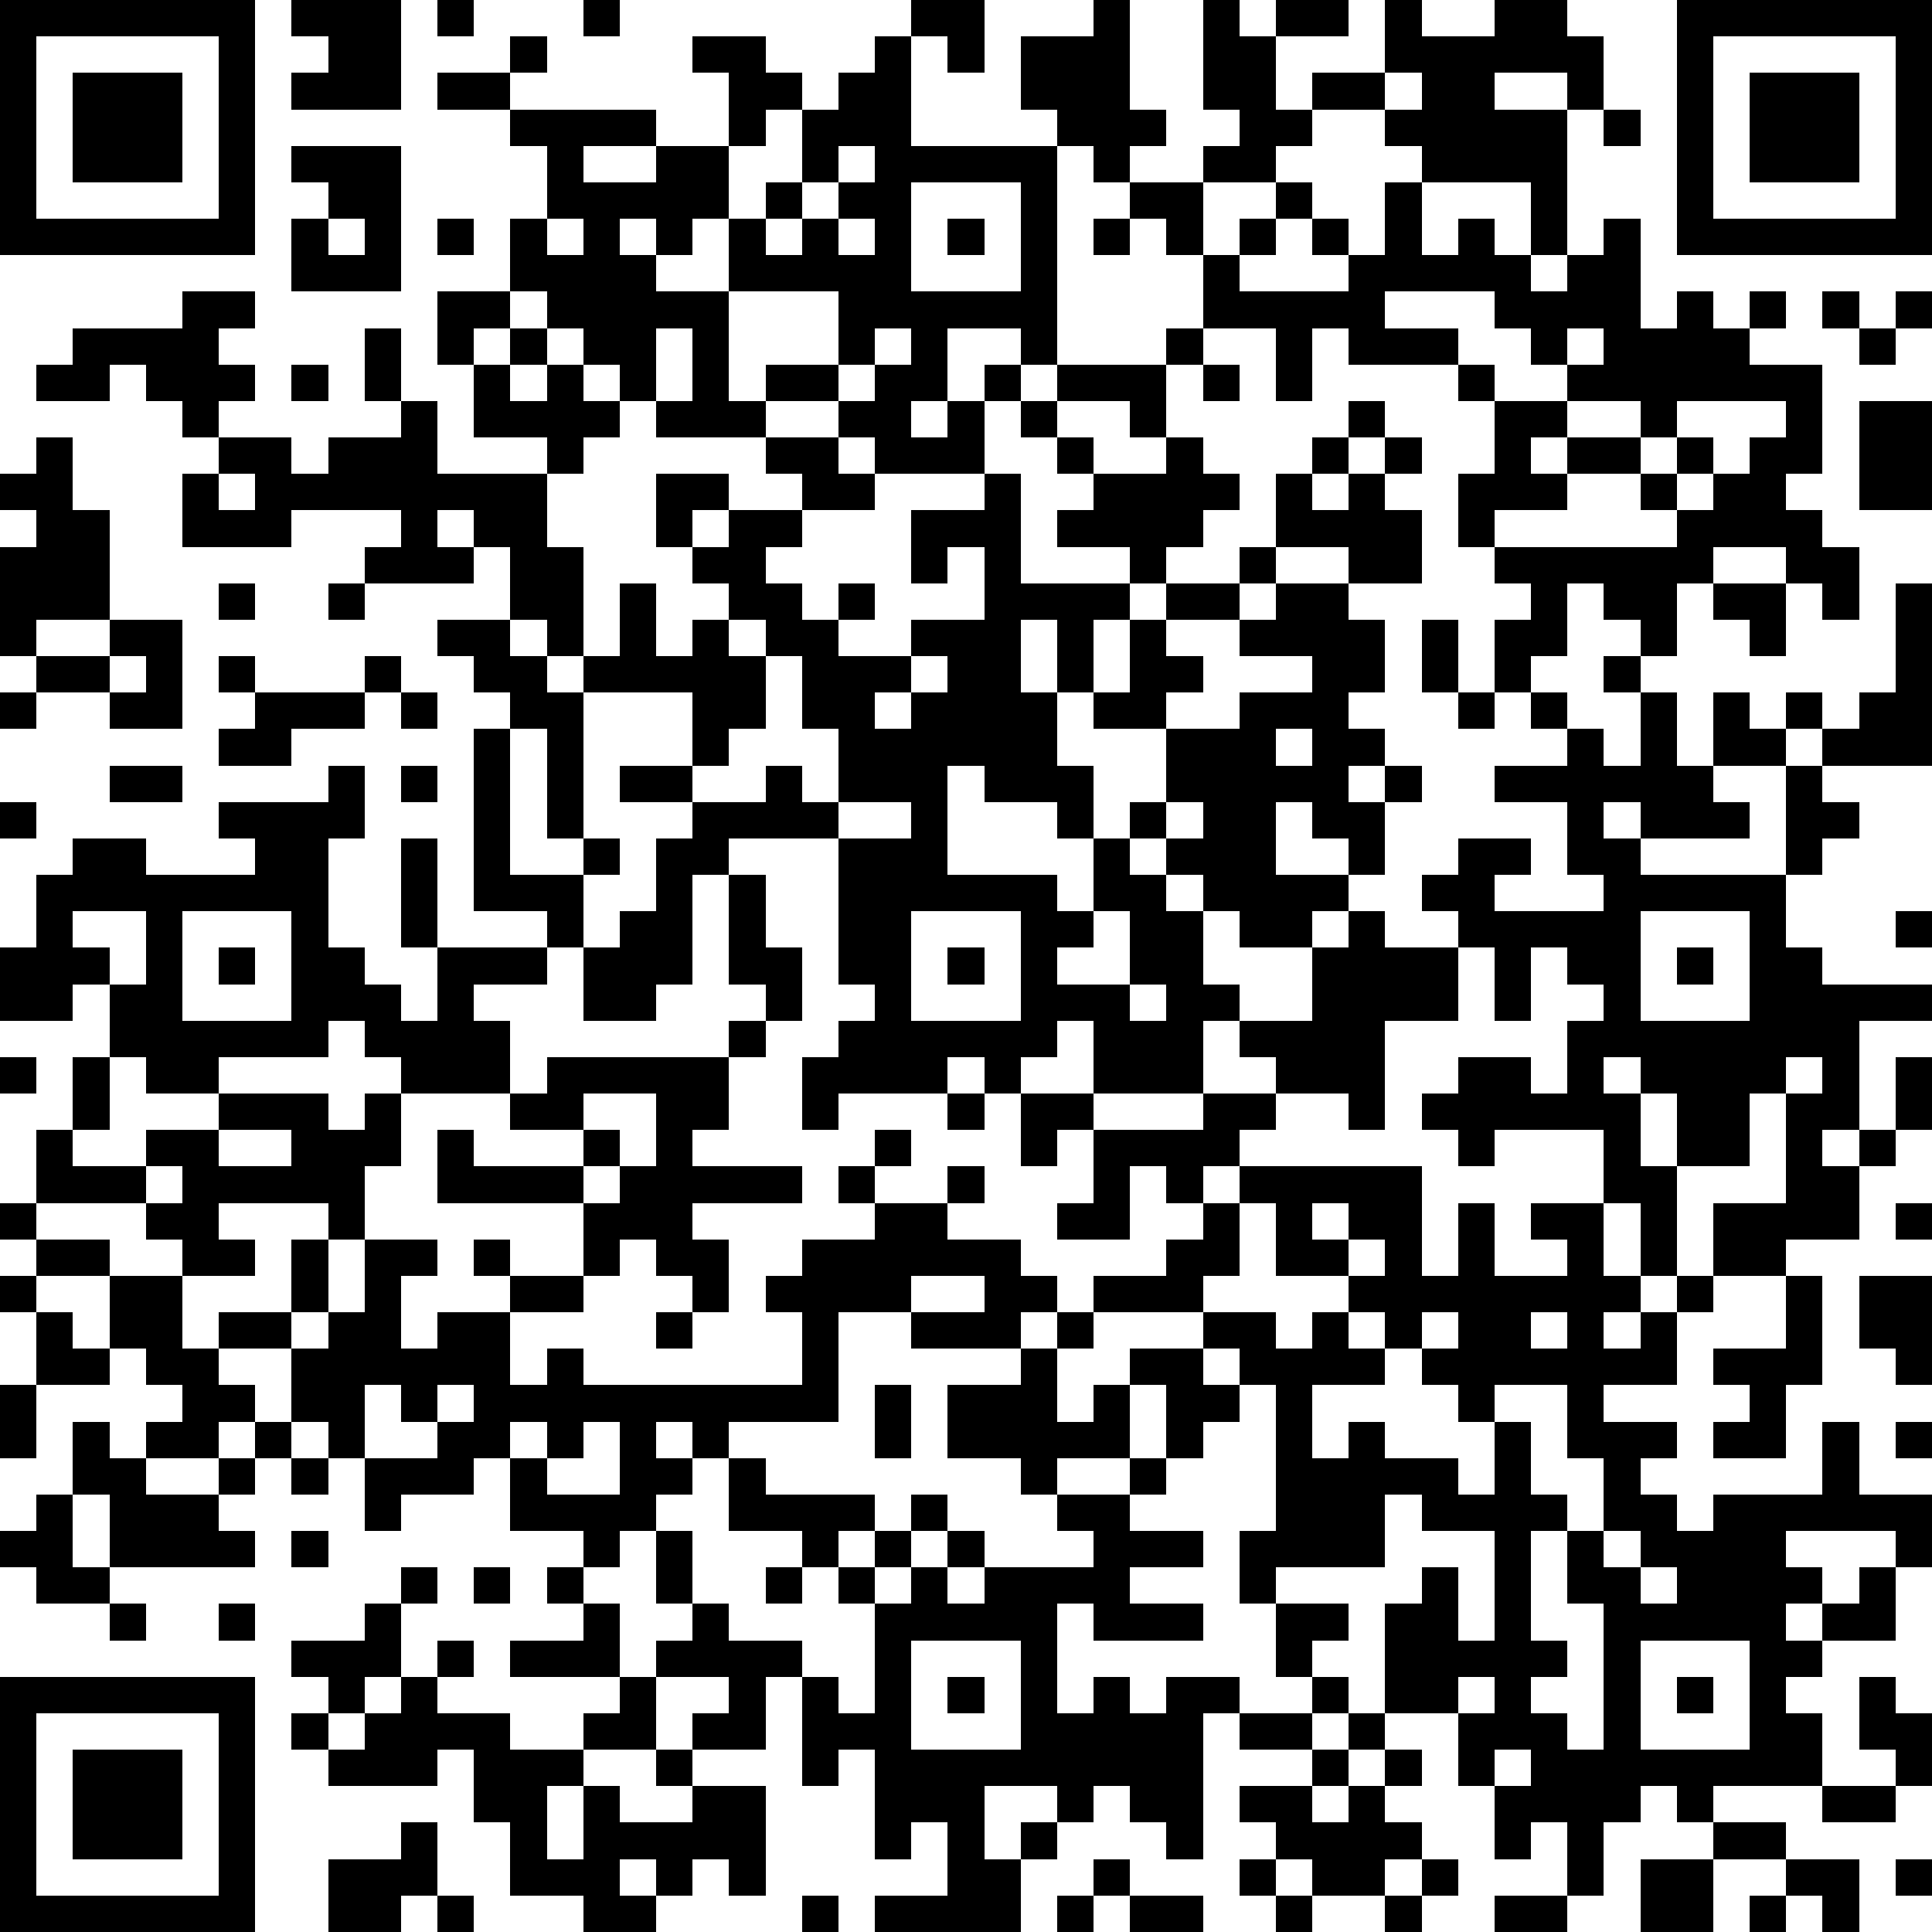
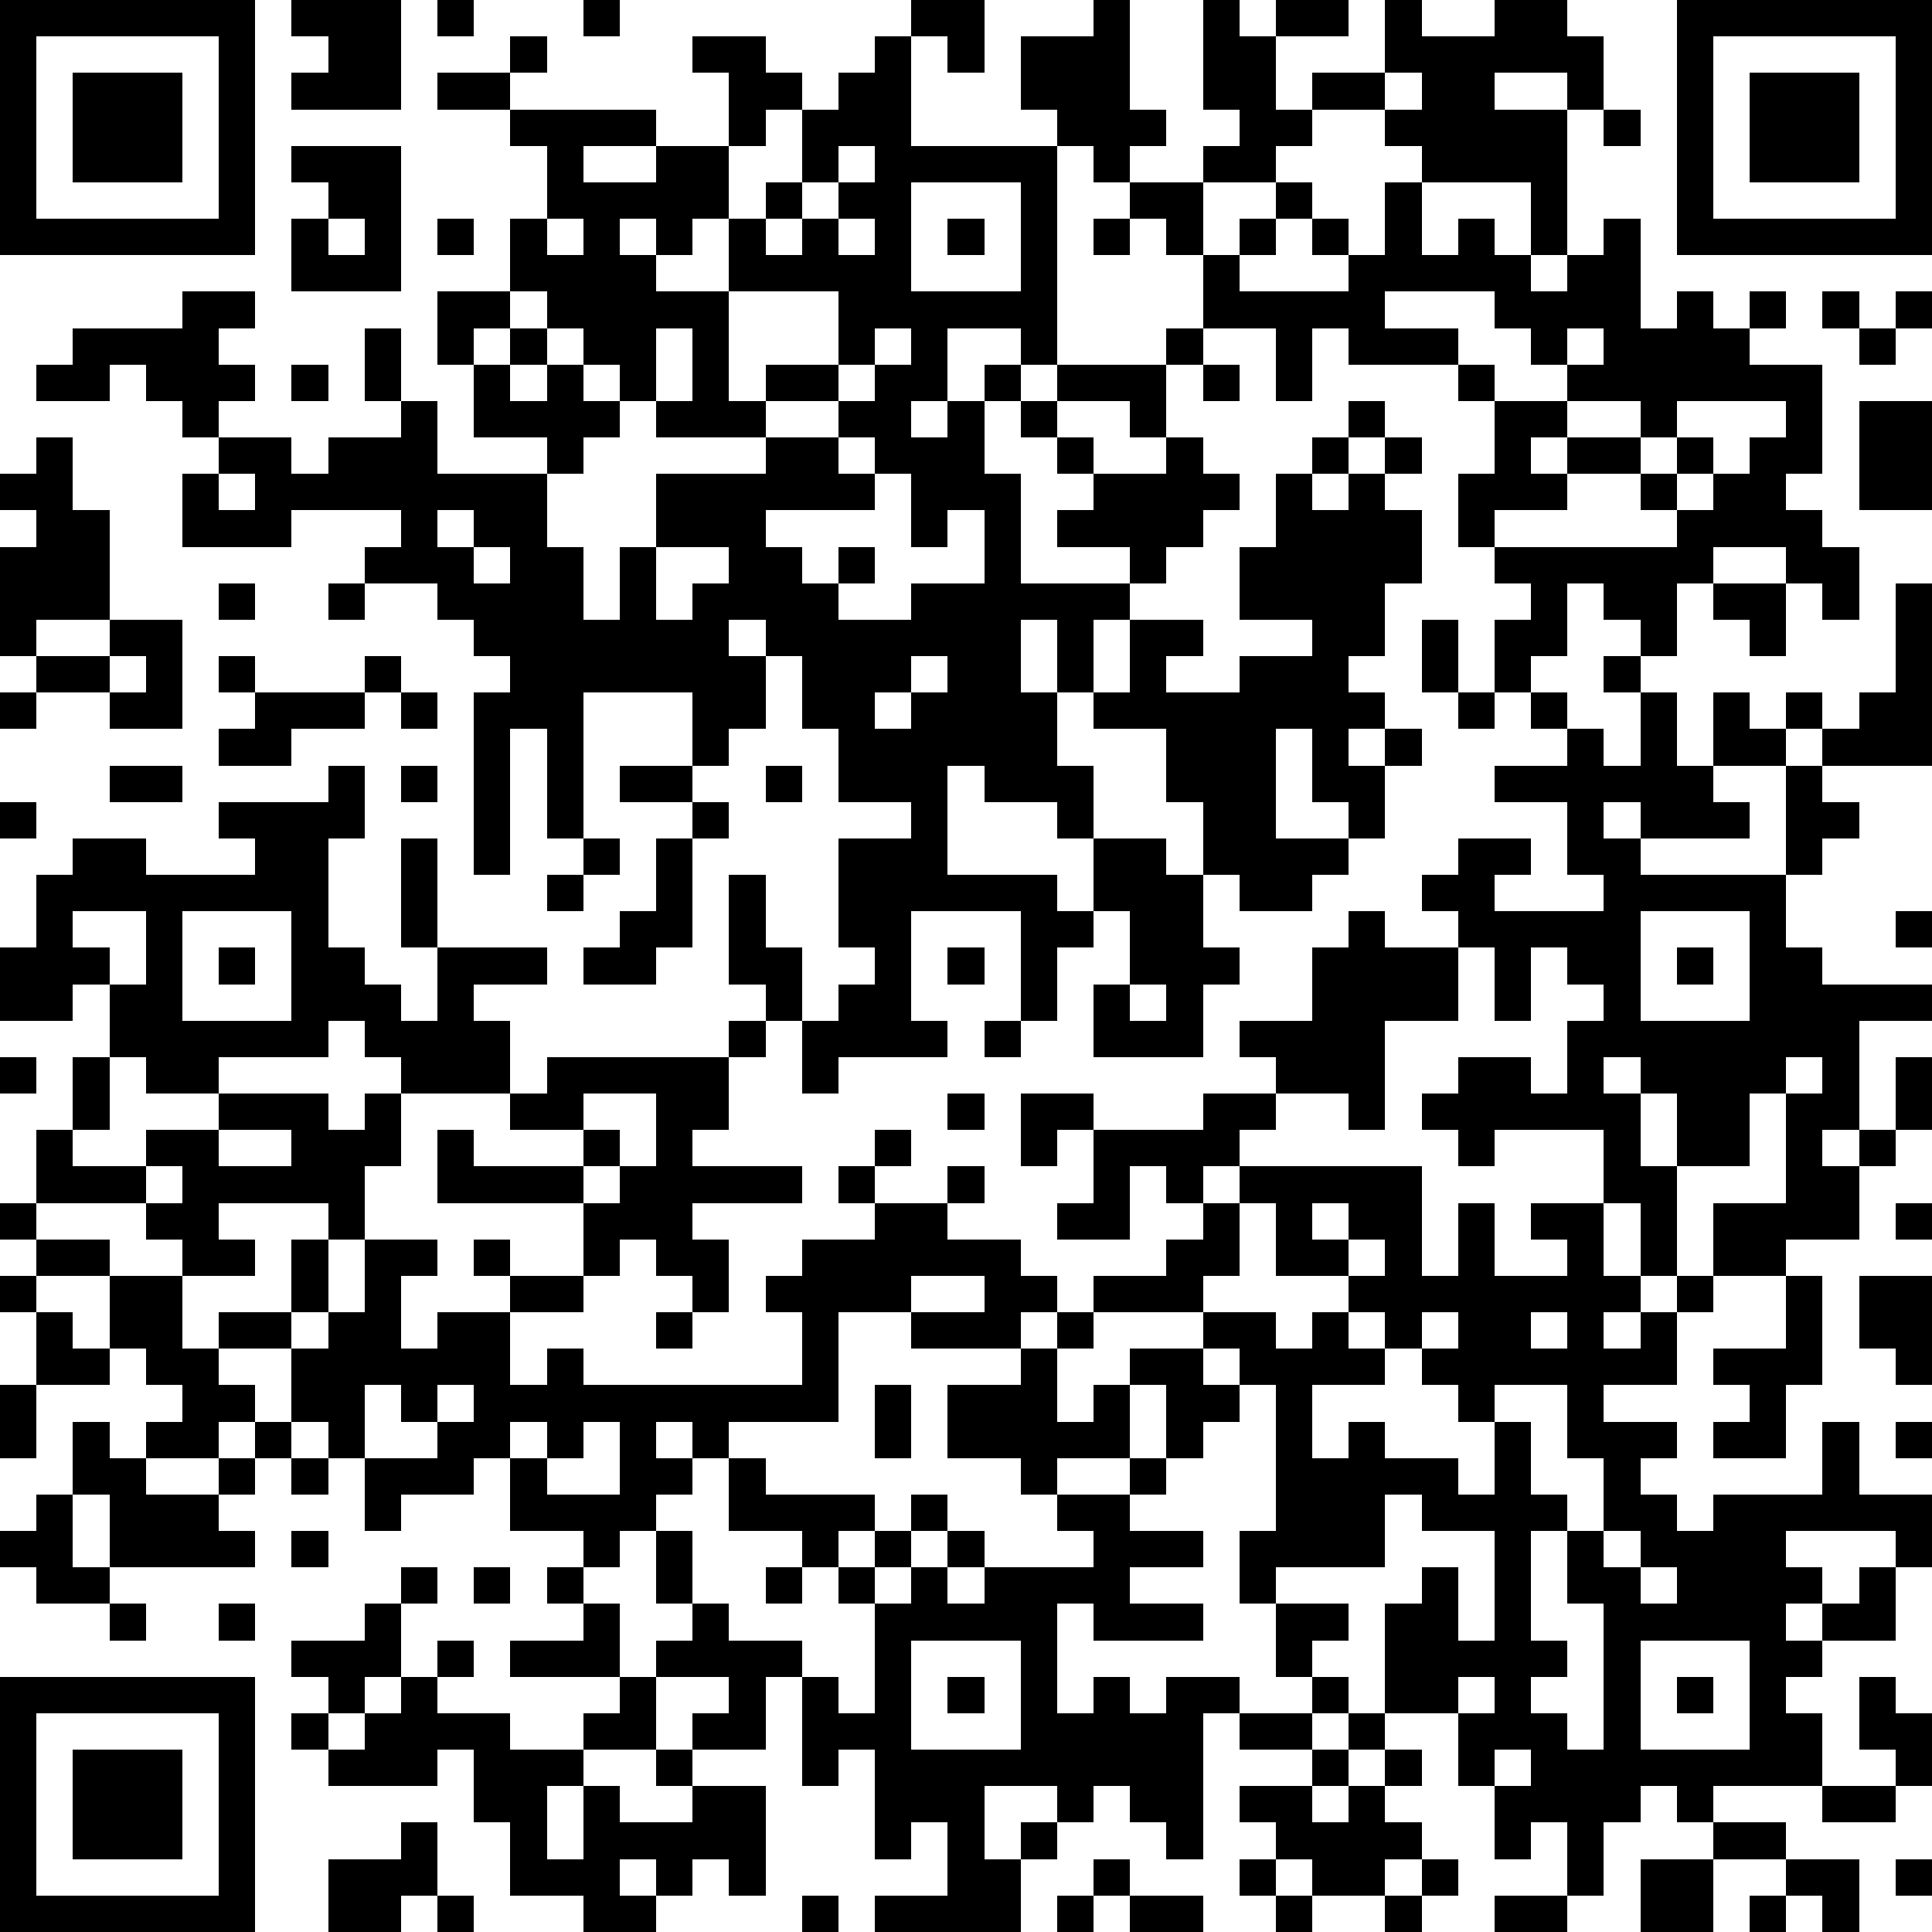
<svg xmlns="http://www.w3.org/2000/svg" version="1.1" width="212" height="212" shape-rendering="crispEdges">
-   <path d="M0 0h7v7h-7zM8 0h3v3h-3v-1h1v-1h-1zM12 0h1v1h-1zM16 0h1v1h-1zM25 0h2v2h-1v-1h-1zM30 0h1v3h1v1h-1v1h-1v-1h-1v-1h-1v-2h2zM33 0h1v1h1v-1h2v1h-2v2h1v-1h2v-2h1v1h2v-1h2v1h1v2h-1v-1h-2v1h2v4h-1v-2h-3v-1h-1v-1h-2v1h-1v1h-2v-1h1v-1h-1zM46 0h7v7h-7zM1 1v5h5v-5zM14 1h1v1h-1zM19 1h2v1h1v1h-1v1h-1v-2h-1zM24 1h1v3h4v6h-1v-1h-2v2h-1v1h1v-1h1v-1h1v1h-1v2h-3v-1h-1v-1h-2v-1h2v-2h-3v-2h-1v1h-1v-1h-1v1h1v1h2v3h1v1h-3v-1h-1v-1h-1v-1h-1v-1h-1v-2h1v-2h-1v-1h-2v-1h2v1h4v1h-2v1h2v-1h2v2h1v-1h1v-2h1v-1h1zM47 1v5h5v-5zM2 2h3v3h-3zM38 2v1h1v-1zM48 2h3v3h-3zM44 3h1v1h-1zM8 4h3v4h-3v-2h1v-1h-1zM23 4v1h-1v1h-1v1h1v-1h1v-1h1v-1zM25 5v3h3v-3zM31 5h2v2h-1v-1h-1zM35 5h1v1h-1zM38 5h1v2h1v-1h1v1h1v1h1v-1h1v-1h1v3h1v-1h1v1h1v-1h1v1h-1v1h2v3h-1v1h1v1h1v2h-1v-1h-1v-1h-2v1h-1v2h-1v-1h-1v-1h-1v2h-1v1h-1v-2h1v-1h-1v-1h-1v-2h1v-2h-1v-1h-3v-1h-1v2h-1v-2h-2v-2h1v-1h1v1h-1v1h3v-1h-1v-1h1v1h1zM9 6v1h1v-1zM12 6h1v1h-1zM15 6v1h1v-1zM23 6v1h1v-1zM26 6h1v1h-1zM30 6h1v1h-1zM5 8h2v1h-1v1h1v1h-1v1h-1v-1h-1v-1h-1v1h-2v-1h1v-1h3zM12 8h2v1h-1v1h-1zM38 8v1h2v1h1v1h2v-1h-1v-1h-1v-1zM50 8h1v1h-1zM52 8h1v1h-1zM10 9h1v2h-1zM14 9h1v1h-1zM18 9v2h1v-2zM24 9v1h-1v1h1v-1h1v-1zM32 9h1v1h-1zM43 9v1h1v-1zM51 9h1v1h-1zM8 10h1v1h-1zM13 10h1v1h1v-1h1v1h1v1h-1v1h-1v-1h-2zM29 10h3v2h-1v-1h-2zM33 10h1v1h-1zM11 11h1v2h3v2h1v3h-1v-1h-1v-2h-1v-1h-1v1h1v1h-3v-1h1v-1h-3v1h-3v-2h1v-1h2v1h1v-1h2zM28 11h1v1h-1zM37 11h1v1h-1zM43 11v1h-1v1h1v-1h2v-1zM46 11v1h-1v1h-2v1h-2v1h5v-1h-1v-1h1v-1h1v1h-1v1h1v-1h1v-1h1v-1zM51 11h2v3h-2zM1 12h1v2h1v3h-2v1h-1v-3h1v-1h-1v-1h1zM21 12h2v1h1v1h-2v-1h-1zM29 12h1v1h-1zM32 12h1v1h1v1h-1v1h-1v1h-1v-1h-2v-1h1v-1h2zM36 12h1v1h-1zM38 12h1v1h-1zM6 13v1h1v-1zM18 13h2v1h-1v1h-1zM27 13h1v3h3v1h-1v2h-1v-2h-1v2h1v2h1v2h-1v-1h-2v-1h-1v3h3v1h1v-2h1v-1h1v-2h-2v-1h1v-2h1v-1h2v-1h1v-2h1v1h1v-1h1v1h1v2h-2v-1h-2v1h-1v1h-2v1h1v1h-1v1h2v-1h2v-1h-2v-1h1v-1h2v1h1v2h-1v1h1v1h-1v1h1v-1h1v1h-1v2h-1v-1h-1v-1h-1v2h2v1h-1v1h-2v-1h-1v-1h-1v-1h-1v1h1v1h1v2h1v1h-1v2h-3v-2h-1v1h-1v1h-1v-1h-1v1h-3v1h-1v-2h1v-1h1v-1h-1v-4h-3v1h-1v3h-1v1h-2v-2h-1v-1h-2v-5h1v-1h-1v-1h-1v-1h2v1h1v1h1v-1h1v-2h1v2h1v-1h1v-1h-1v-1h1v-1h2v1h-1v1h1v1h1v-1h1v1h-1v1h2v-1h2v-2h-1v1h-1v-2h2zM6 16h1v1h-1zM9 16h1v1h-1zM47 16h2v2h-1v-1h-1zM52 16h1v5h-3v-1h-1v-1h1v1h1v-1h1zM3 17h2v3h-2v-1h-2v-1h2zM20 17v1h1v-1zM39 17h1v2h-1zM3 18v1h1v-1zM6 18h1v1h-1zM10 18h1v1h-1zM21 18v2h-1v1h-1v-2h-3v4h-1v-3h-1v4h2v-1h1v1h-1v2h1v-1h1v-2h1v-1h-2v-1h2v1h2v-1h1v1h1v-2h-1v-2zM25 18v1h-1v1h1v-1h1v-1zM44 18h1v1h-1zM0 19h1v1h-1zM7 19h3v1h-2v1h-2v-1h1zM11 19h1v1h-1zM40 19h1v1h-1zM42 19h1v1h-1zM45 19h1v2h1v-2h1v1h1v1h-2v1h1v1h-3v-1h-1v1h1v1h4v-3h1v1h1v1h-1v1h-1v2h1v1h3v1h-2v3h-1v1h1v-1h1v-2h1v2h-1v1h-1v2h-2v1h-2v-2h2v-3h-1v2h-2v-2h-1v-1h-1v1h1v2h1v3h-1v-2h-1v-2h-3v1h-1v-1h-1v-1h1v-1h2v1h1v-2h1v-1h-1v-1h-1v2h-1v-2h-1v-1h-1v-1h1v-1h2v1h-1v1h3v-1h-1v-2h-2v-1h2v-1h1v1h1zM35 20v1h1v-1zM3 21h2v1h-2zM9 21h1v2h-1v3h1v1h1v1h1v-2h-1v-3h1v3h3v1h-2v1h1v2h-3v-1h-1v-1h-1v1h-3v1h-2v-1h-1v-2h-1v1h-2v-2h1v-2h1v-1h2v1h3v-1h-1v-1h3zM11 21h1v1h-1zM0 22h1v1h-1zM23 22v1h2v-1zM32 22v1h1v-1zM20 24h1v2h1v2h-1v-1h-1zM2 25v1h1v1h1v-2zM5 25v3h3v-3zM25 25v3h3v-3zM30 25v1h-1v1h2v-2zM37 25h1v1h2v2h-2v3h-1v-1h-2v-1h-1v-1h2v-2h1zM45 25v3h3v-3zM52 25h1v1h-1zM6 26h1v1h-1zM26 26h1v1h-1zM46 26h1v1h-1zM31 27v1h1v-1zM20 28h1v1h-1zM0 29h1v1h-1zM2 29h1v2h-1zM15 29h5v2h-1v1h3v1h-3v1h1v2h-1v-1h-1v-1h-1v1h-1v-2h-4v-2h1v1h3v-1h-2v-1h1zM49 29v1h1v-1zM6 30h3v1h1v-1h1v2h-1v2h-1v-1h-3v1h1v1h-2v-1h-1v-1h-3v-2h1v1h2v-1h2zM16 30v1h1v1h-1v1h1v-1h1v-2zM26 30h1v1h-1zM28 30h2v1h-1v1h-1zM33 30h2v1h-1v1h-1v1h-1v-1h-1v2h-2v-1h1v-2h3zM6 31v1h2v-1zM24 31h1v1h-1zM4 32v1h1v-1zM23 32h1v1h-1zM26 32h1v1h-1zM34 32h5v3h1v-2h1v2h2v-1h-1v-1h2v2h1v1h-1v1h1v-1h1v-1h1v1h-1v2h-2v1h2v1h-1v1h1v1h1v-1h3v-2h1v2h2v2h-1v-1h-3v1h1v1h-1v1h1v-1h1v-1h1v2h-2v1h-1v1h1v2h-3v1h-1v-1h-1v1h-1v2h-1v-2h-1v1h-1v-2h-1v-2h-2v-3h1v-1h1v2h1v-3h-2v-1h-1v2h-3v1h-1v-2h1v-4h-1v-1h-1v-1h-3v-1h2v-1h1v-1h1zM0 33h1v1h-1zM24 33h2v1h2v1h1v1h-1v1h-3v-1h-2v3h-3v1h-1v-1h-1v1h1v1h-1v1h-1v1h-1v-1h-2v-2h-1v1h-2v1h-1v-2h-1v-1h-1v-2h-2v-1h2v-2h1v2h-1v1h1v-1h1v-2h2v1h-1v2h1v-1h2v-1h-1v-1h1v1h2v1h-2v2h1v-1h1v1h6v-2h-1v-1h1v-1h2zM34 33v2h-1v1h2v1h1v-1h1v-1h-2v-2zM36 33v1h1v-1zM52 33h1v1h-1zM1 34h2v1h-2zM37 34v1h1v-1zM0 35h1v1h-1zM3 35h2v2h1v1h1v1h-1v1h-2v-1h1v-1h-1v-1h-1zM25 35v1h2v-1zM49 35h1v3h-1v2h-2v-1h1v-1h-1v-1h2zM51 35h2v3h-1v-1h-1zM1 36h1v1h1v1h-2zM18 36h1v1h-1zM29 36h1v1h-1zM37 36v1h1v-1zM39 36v1h-1v1h-2v2h1v-1h1v1h2v1h1v-2h-1v-1h-1v-1h1v-1zM42 36v1h1v-1zM28 37h1v2h1v-1h1v-1h2v1h1v1h-1v1h-1v-2h-1v2h-2v1h-1v-1h-2v-2h2zM0 38h1v2h-1zM10 38v2h2v-1h-1v-1zM12 38v1h1v-1zM24 38h1v2h-1zM41 38v1h1v2h1v1h-1v3h1v1h-1v1h1v1h1v-4h-1v-2h1v-2h-1v-2zM2 39h1v1h1v1h2v-1h1v-1h1v1h-1v1h-1v1h1v1h-4v-2h-1zM14 39v1h1v-1zM16 39v1h-1v1h2v-2zM52 39h1v1h-1zM8 40h1v1h-1zM20 40h1v1h3v1h-1v1h-1v-1h-2zM31 40h1v1h-1zM1 41h1v2h1v1h-2v-1h-1v-1h1zM25 41h1v1h-1zM29 41h2v1h2v1h-2v1h2v1h-3v-1h-1v3h1v-1h1v1h1v-1h2v1h-1v4h-1v-1h-1v-1h-1v1h-1v-1h-2v2h1v-1h1v1h-1v2h-4v-1h2v-2h-1v1h-1v-3h-1v1h-1v-3h-1v2h-2v-1h1v-1h-2v-1h1v-1h-1v-2h1v2h1v1h2v1h1v1h1v-3h-1v-1h1v-1h1v1h-1v1h1v-1h1v-1h1v1h-1v1h1v-1h3v-1h-1zM8 42h1v1h-1zM44 42v1h1v-1zM11 43h1v1h-1zM13 43h1v1h-1zM15 43h1v1h-1zM21 43h1v1h-1zM45 43v1h1v-1zM3 44h1v1h-1zM6 44h1v1h-1zM10 44h1v2h-1v1h-1v-1h-1v-1h2zM16 44h1v2h-3v-1h2zM35 44h2v1h-1v1h-1zM12 45h1v1h-1zM25 45v3h3v-3zM45 45v3h3v-3zM0 46h7v7h-7zM11 46h1v1h2v1h2v-1h1v-1h1v2h-2v1h-1v2h1v-2h1v1h2v-1h-1v-1h1v1h2v3h-1v-1h-1v1h-1v-1h-1v1h1v1h-2v-1h-2v-2h-1v-2h-1v1h-3v-1h-1v-1h1v1h1v-1h1zM26 46h1v1h-1zM36 46h1v1h-1zM40 46v1h1v-1zM46 46h1v1h-1zM51 46h1v1h1v2h-1v-1h-1zM1 47v5h5v-5zM34 47h2v1h-2zM37 47h1v1h-1zM2 48h3v3h-3zM36 48h1v1h-1zM38 48h1v1h-1zM41 48v1h1v-1zM34 49h2v1h1v-1h1v1h1v1h-1v1h-2v-1h-1v-1h-1zM50 49h2v1h-2zM11 50h1v2h-1v1h-2v-2h2zM47 50h2v1h-2zM30 51h1v1h-1zM34 51h1v1h-1zM39 51h1v1h-1zM45 51h2v2h-2zM49 51h2v2h-1v-1h-1zM52 51h1v1h-1zM12 52h1v1h-1zM22 52h1v1h-1zM29 52h1v1h-1zM31 52h2v1h-2zM35 52h1v1h-1zM38 52h1v1h-1zM41 52h2v1h-2zM48 52h1v1h-1z" style="fill:#000" transform="translate(0,0) scale(4)" />
+   <path d="M0 0h7v7h-7zM8 0h3v3h-3v-1h1v-1h-1zM12 0h1v1h-1zM16 0h1v1h-1zM25 0h2v2h-1v-1h-1zM30 0h1v3h1v1h-1v1h-1v-1h-1v-1h-1v-2h2zM33 0h1v1h1v-1h2v1h-2v2h1v-1h2v-2h1v1h2v-1h2v1h1v2h-1v-1h-2v1h2v4h-1v-2h-3v-1h-1v-1h-2v1h-1v1h-2v-1h1v-1h-1zM46 0h7v7h-7zM1 1v5h5v-5zM14 1h1v1h-1zM19 1h2v1h1v1h-1v1h-1v-2h-1zM24 1h1v3h4v6h-1v-1h-2v2h-1v1h1v-1h1v-1h1v1h-1v2h-3v-1h-1v-1h-2v-1h2v-2h-3v-2h-1v1h-1v-1h-1v1h1v1h2v3h1v1h-3v-1h-1v-1h-1v-1h-1v-1h-1v-2h1v-2h-1v-1h-2v-1h2v1h4v1h-2v1h2v-1h2v2h1v-1h1v-2h1v-1h1zM47 1v5h5v-5zM2 2h3v3h-3zM38 2v1h1v-1zM48 2h3v3h-3zM44 3h1v1h-1zM8 4h3v4h-3v-2h1v-1h-1zM23 4v1h-1v1h-1v1h1v-1h1v-1h1v-1zM25 5v3h3v-3zM31 5h2v2h-1v-1h-1zM35 5h1v1h-1zM38 5h1v2h1v-1h1v1h1v1h1v-1h1v-1h1v3h1v-1h1v1h1v-1h1v1h-1v1h2v3h-1v1h1v1h1v2h-1v-1h-1v-1h-2v1h-1v2h-1v-1h-1v-1h-1v2h-1v1h-1v-2h1v-1h-1v-1h-1v-2h1v-2h-1v-1h-3v-1h-1v2h-1v-2h-2v-2h1v-1h1v1h-1v1h3v-1h-1v-1h1v1h1zM9 6v1h1v-1zM12 6h1v1h-1zM15 6v1h1v-1zM23 6v1h1v-1zM26 6h1v1h-1zM30 6h1v1h-1zM5 8h2v1h-1v1h1v1h-1v1h-1v-1h-1v-1h-1v1h-2v-1h1v-1h3zM12 8h2v1h-1v1h-1zM38 8v1h2v1h1v1h2v-1h-1v-1h-1v-1zM50 8h1v1h-1zM52 8h1v1h-1zM10 9h1v2h-1zM14 9h1v1h-1zM18 9v2h1v-2zM24 9v1h-1v1h1v-1h1v-1zM32 9h1v1h-1zM43 9v1h1v-1zM51 9h1v1h-1zM8 10h1v1h-1zM13 10h1v1h1v-1h1v1h1v1h-1v1h-1v-1h-2zM29 10h3v2h-1v-1h-2zM33 10h1v1h-1zM11 11h1v2h3v2h1v3h-1v-1h-1v-2h-1v-1h-1v1h1v1h-3v-1h1v-1h-3v1h-3v-2h1v-1h2v1h1v-1h2zM28 11h1v1h-1zM37 11h1v1h-1zM43 11v1h-1v1h1v-1h2v-1zM46 11v1h-1v1h-2v1h-2v1h5v-1h-1v-1h1v-1h1v1h-1v1h1v-1h1v-1h1v-1zM51 11h2v3h-2zM1 12h1v2h1v3h-2v1h-1v-3h1v-1h-1v-1h1zM21 12h2v1h1v1h-2v-1h-1zM29 12h1v1h-1zM32 12h1v1h1v1h-1v1h-1v1h-1v-1h-2v-1h1v-1h2zM36 12h1v1h-1zM38 12h1v1h-1zM6 13v1h1v-1zM18 13h2v1h-1v1h-1zM27 13h1v3h3v1h-1v2h-1v-2h-1v2h1v2h1v2h-1v-1h-2v-1h-1v3h3v1h1v-2h1v-1h1v-2h-2v-1h1v-2h1v-1h2v-1h1v-2h1v1h1v-1h1v1h1v2h-2v-1h-2v1h-1h-2v1h1v1h-1v1h2v-1h2v-1h-2v-1h1v-1h2v1h1v2h-1v1h1v1h-1v1h1v-1h1v1h-1v2h-1v-1h-1v-1h-1v2h2v1h-1v1h-2v-1h-1v-1h-1v-1h-1v1h1v1h1v2h1v1h-1v2h-3v-2h-1v1h-1v1h-1v-1h-1v1h-3v1h-1v-2h1v-1h1v-1h-1v-4h-3v1h-1v3h-1v1h-2v-2h-1v-1h-2v-5h1v-1h-1v-1h-1v-1h2v1h1v1h1v-1h1v-2h1v2h1v-1h1v-1h-1v-1h1v-1h2v1h-1v1h1v1h1v-1h1v1h-1v1h2v-1h2v-2h-1v1h-1v-2h2zM6 16h1v1h-1zM9 16h1v1h-1zM47 16h2v2h-1v-1h-1zM52 16h1v5h-3v-1h-1v-1h1v1h1v-1h1zM3 17h2v3h-2v-1h-2v-1h2zM20 17v1h1v-1zM39 17h1v2h-1zM3 18v1h1v-1zM6 18h1v1h-1zM10 18h1v1h-1zM21 18v2h-1v1h-1v-2h-3v4h-1v-3h-1v4h2v-1h1v1h-1v2h1v-1h1v-2h1v-1h-2v-1h2v1h2v-1h1v1h1v-2h-1v-2zM25 18v1h-1v1h1v-1h1v-1zM44 18h1v1h-1zM0 19h1v1h-1zM7 19h3v1h-2v1h-2v-1h1zM11 19h1v1h-1zM40 19h1v1h-1zM42 19h1v1h-1zM45 19h1v2h1v-2h1v1h1v1h-2v1h1v1h-3v-1h-1v1h1v1h4v-3h1v1h1v1h-1v1h-1v2h1v1h3v1h-2v3h-1v1h1v-1h1v-2h1v2h-1v1h-1v2h-2v1h-2v-2h2v-3h-1v2h-2v-2h-1v-1h-1v1h1v2h1v3h-1v-2h-1v-2h-3v1h-1v-1h-1v-1h1v-1h2v1h1v-2h1v-1h-1v-1h-1v2h-1v-2h-1v-1h-1v-1h1v-1h2v1h-1v1h3v-1h-1v-2h-2v-1h2v-1h1v1h1zM35 20v1h1v-1zM3 21h2v1h-2zM9 21h1v2h-1v3h1v1h1v1h1v-2h-1v-3h1v3h3v1h-2v1h1v2h-3v-1h-1v-1h-1v1h-3v1h-2v-1h-1v-2h-1v1h-2v-2h1v-2h1v-1h2v1h3v-1h-1v-1h3zM11 21h1v1h-1zM0 22h1v1h-1zM23 22v1h2v-1zM32 22v1h1v-1zM20 24h1v2h1v2h-1v-1h-1zM2 25v1h1v1h1v-2zM5 25v3h3v-3zM25 25v3h3v-3zM30 25v1h-1v1h2v-2zM37 25h1v1h2v2h-2v3h-1v-1h-2v-1h-1v-1h2v-2h1zM45 25v3h3v-3zM52 25h1v1h-1zM6 26h1v1h-1zM26 26h1v1h-1zM46 26h1v1h-1zM31 27v1h1v-1zM20 28h1v1h-1zM0 29h1v1h-1zM2 29h1v2h-1zM15 29h5v2h-1v1h3v1h-3v1h1v2h-1v-1h-1v-1h-1v1h-1v-2h-4v-2h1v1h3v-1h-2v-1h1zM49 29v1h1v-1zM6 30h3v1h1v-1h1v2h-1v2h-1v-1h-3v1h1v1h-2v-1h-1v-1h-3v-2h1v1h2v-1h2zM16 30v1h1v1h-1v1h1v-1h1v-2zM26 30h1v1h-1zM28 30h2v1h-1v1h-1zM33 30h2v1h-1v1h-1v1h-1v-1h-1v2h-2v-1h1v-2h3zM6 31v1h2v-1zM24 31h1v1h-1zM4 32v1h1v-1zM23 32h1v1h-1zM26 32h1v1h-1zM34 32h5v3h1v-2h1v2h2v-1h-1v-1h2v2h1v1h-1v1h1v-1h1v-1h1v1h-1v2h-2v1h2v1h-1v1h1v1h1v-1h3v-2h1v2h2v2h-1v-1h-3v1h1v1h-1v1h1v-1h1v-1h1v2h-2v1h-1v1h1v2h-3v1h-1v-1h-1v1h-1v2h-1v-2h-1v1h-1v-2h-1v-2h-2v-3h1v-1h1v2h1v-3h-2v-1h-1v2h-3v1h-1v-2h1v-4h-1v-1h-1v-1h-3v-1h2v-1h1v-1h1zM0 33h1v1h-1zM24 33h2v1h2v1h1v1h-1v1h-3v-1h-2v3h-3v1h-1v-1h-1v1h1v1h-1v1h-1v1h-1v-1h-2v-2h-1v1h-2v1h-1v-2h-1v-1h-1v-2h-2v-1h2v-2h1v2h-1v1h1v-1h1v-2h2v1h-1v2h1v-1h2v-1h-1v-1h1v1h2v1h-2v2h1v-1h1v1h6v-2h-1v-1h1v-1h2zM34 33v2h-1v1h2v1h1v-1h1v-1h-2v-2zM36 33v1h1v-1zM52 33h1v1h-1zM1 34h2v1h-2zM37 34v1h1v-1zM0 35h1v1h-1zM3 35h2v2h1v1h1v1h-1v1h-2v-1h1v-1h-1v-1h-1zM25 35v1h2v-1zM49 35h1v3h-1v2h-2v-1h1v-1h-1v-1h2zM51 35h2v3h-1v-1h-1zM1 36h1v1h1v1h-2zM18 36h1v1h-1zM29 36h1v1h-1zM37 36v1h1v-1zM39 36v1h-1v1h-2v2h1v-1h1v1h2v1h1v-2h-1v-1h-1v-1h1v-1zM42 36v1h1v-1zM28 37h1v2h1v-1h1v-1h2v1h1v1h-1v1h-1v-2h-1v2h-2v1h-1v-1h-2v-2h2zM0 38h1v2h-1zM10 38v2h2v-1h-1v-1zM12 38v1h1v-1zM24 38h1v2h-1zM41 38v1h1v2h1v1h-1v3h1v1h-1v1h1v1h1v-4h-1v-2h1v-2h-1v-2zM2 39h1v1h1v1h2v-1h1v-1h1v1h-1v1h-1v1h1v1h-4v-2h-1zM14 39v1h1v-1zM16 39v1h-1v1h2v-2zM52 39h1v1h-1zM8 40h1v1h-1zM20 40h1v1h3v1h-1v1h-1v-1h-2zM31 40h1v1h-1zM1 41h1v2h1v1h-2v-1h-1v-1h1zM25 41h1v1h-1zM29 41h2v1h2v1h-2v1h2v1h-3v-1h-1v3h1v-1h1v1h1v-1h2v1h-1v4h-1v-1h-1v-1h-1v1h-1v-1h-2v2h1v-1h1v1h-1v2h-4v-1h2v-2h-1v1h-1v-3h-1v1h-1v-3h-1v2h-2v-1h1v-1h-2v-1h1v-1h-1v-2h1v2h1v1h2v1h1v1h1v-3h-1v-1h1v-1h1v1h-1v1h1v-1h1v-1h1v1h-1v1h1v-1h3v-1h-1zM8 42h1v1h-1zM44 42v1h1v-1zM11 43h1v1h-1zM13 43h1v1h-1zM15 43h1v1h-1zM21 43h1v1h-1zM45 43v1h1v-1zM3 44h1v1h-1zM6 44h1v1h-1zM10 44h1v2h-1v1h-1v-1h-1v-1h2zM16 44h1v2h-3v-1h2zM35 44h2v1h-1v1h-1zM12 45h1v1h-1zM25 45v3h3v-3zM45 45v3h3v-3zM0 46h7v7h-7zM11 46h1v1h2v1h2v-1h1v-1h1v2h-2v1h-1v2h1v-2h1v1h2v-1h-1v-1h1v1h2v3h-1v-1h-1v1h-1v-1h-1v1h1v1h-2v-1h-2v-2h-1v-2h-1v1h-3v-1h-1v-1h1v1h1v-1h1zM26 46h1v1h-1zM36 46h1v1h-1zM40 46v1h1v-1zM46 46h1v1h-1zM51 46h1v1h1v2h-1v-1h-1zM1 47v5h5v-5zM34 47h2v1h-2zM37 47h1v1h-1zM2 48h3v3h-3zM36 48h1v1h-1zM38 48h1v1h-1zM41 48v1h1v-1zM34 49h2v1h1v-1h1v1h1v1h-1v1h-2v-1h-1v-1h-1zM50 49h2v1h-2zM11 50h1v2h-1v1h-2v-2h2zM47 50h2v1h-2zM30 51h1v1h-1zM34 51h1v1h-1zM39 51h1v1h-1zM45 51h2v2h-2zM49 51h2v2h-1v-1h-1zM52 51h1v1h-1zM12 52h1v1h-1zM22 52h1v1h-1zM29 52h1v1h-1zM31 52h2v1h-2zM35 52h1v1h-1zM38 52h1v1h-1zM41 52h2v1h-2zM48 52h1v1h-1z" style="fill:#000" transform="translate(0,0) scale(4)" />
</svg>